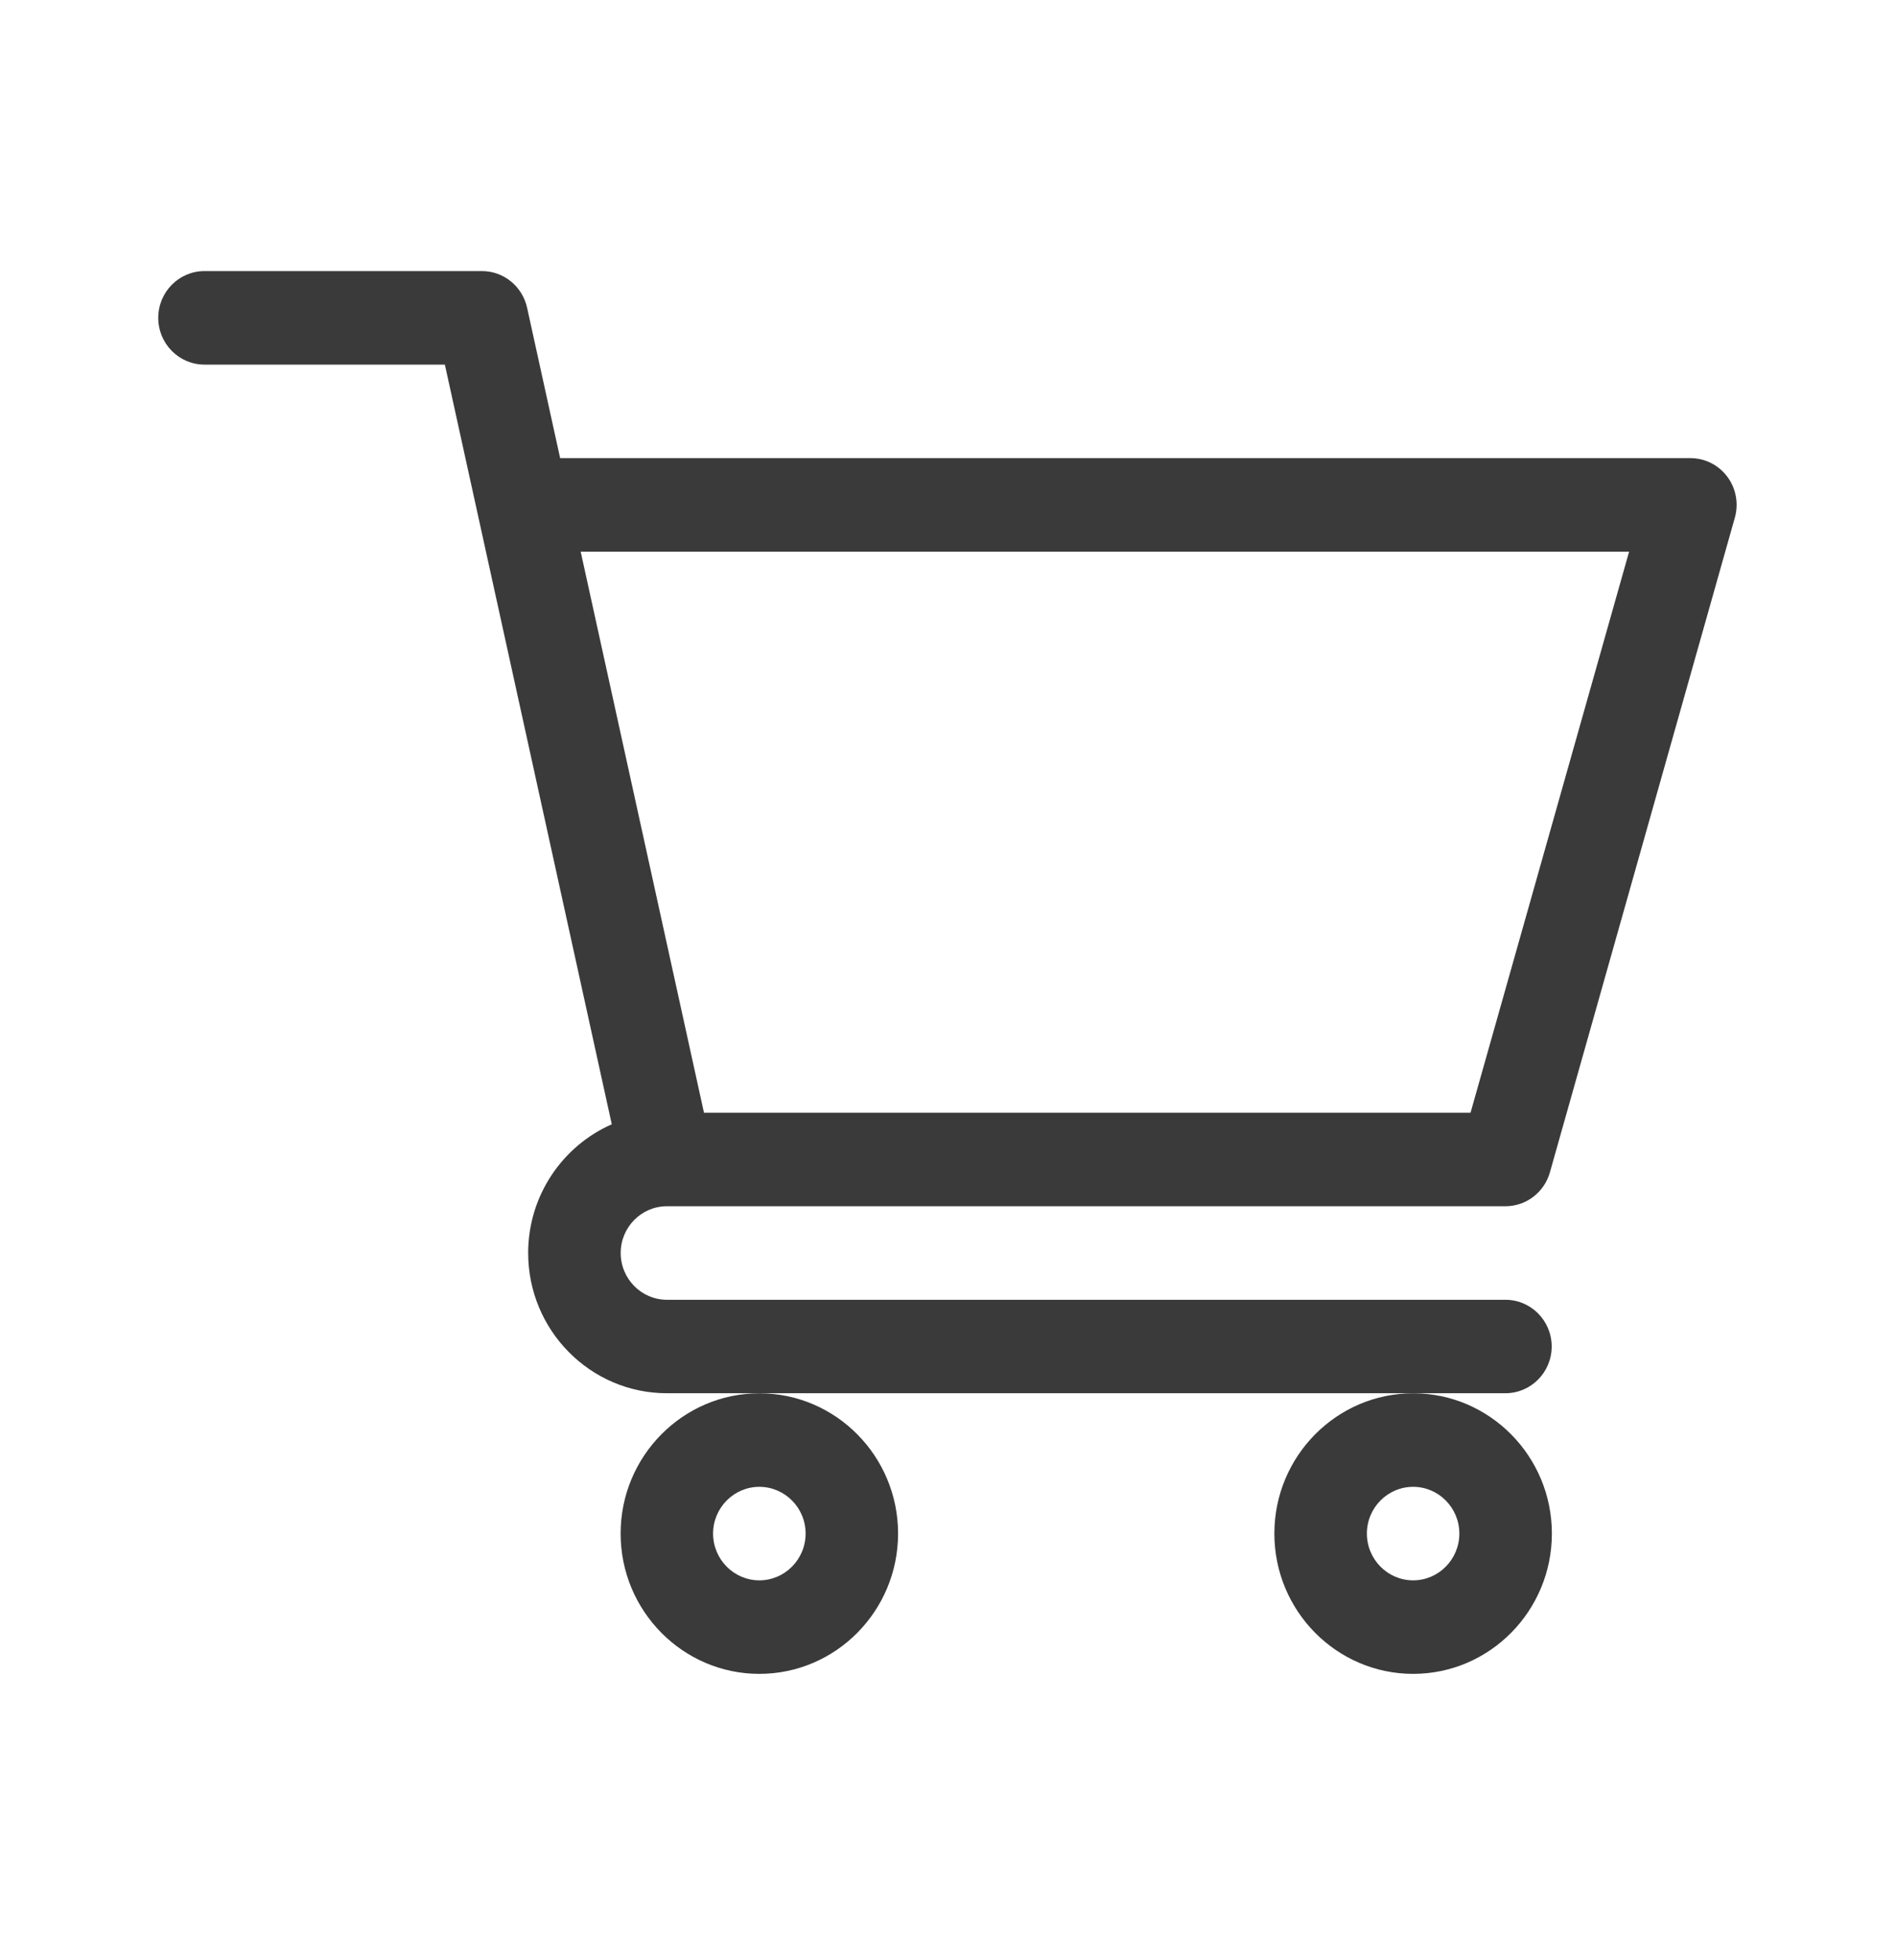
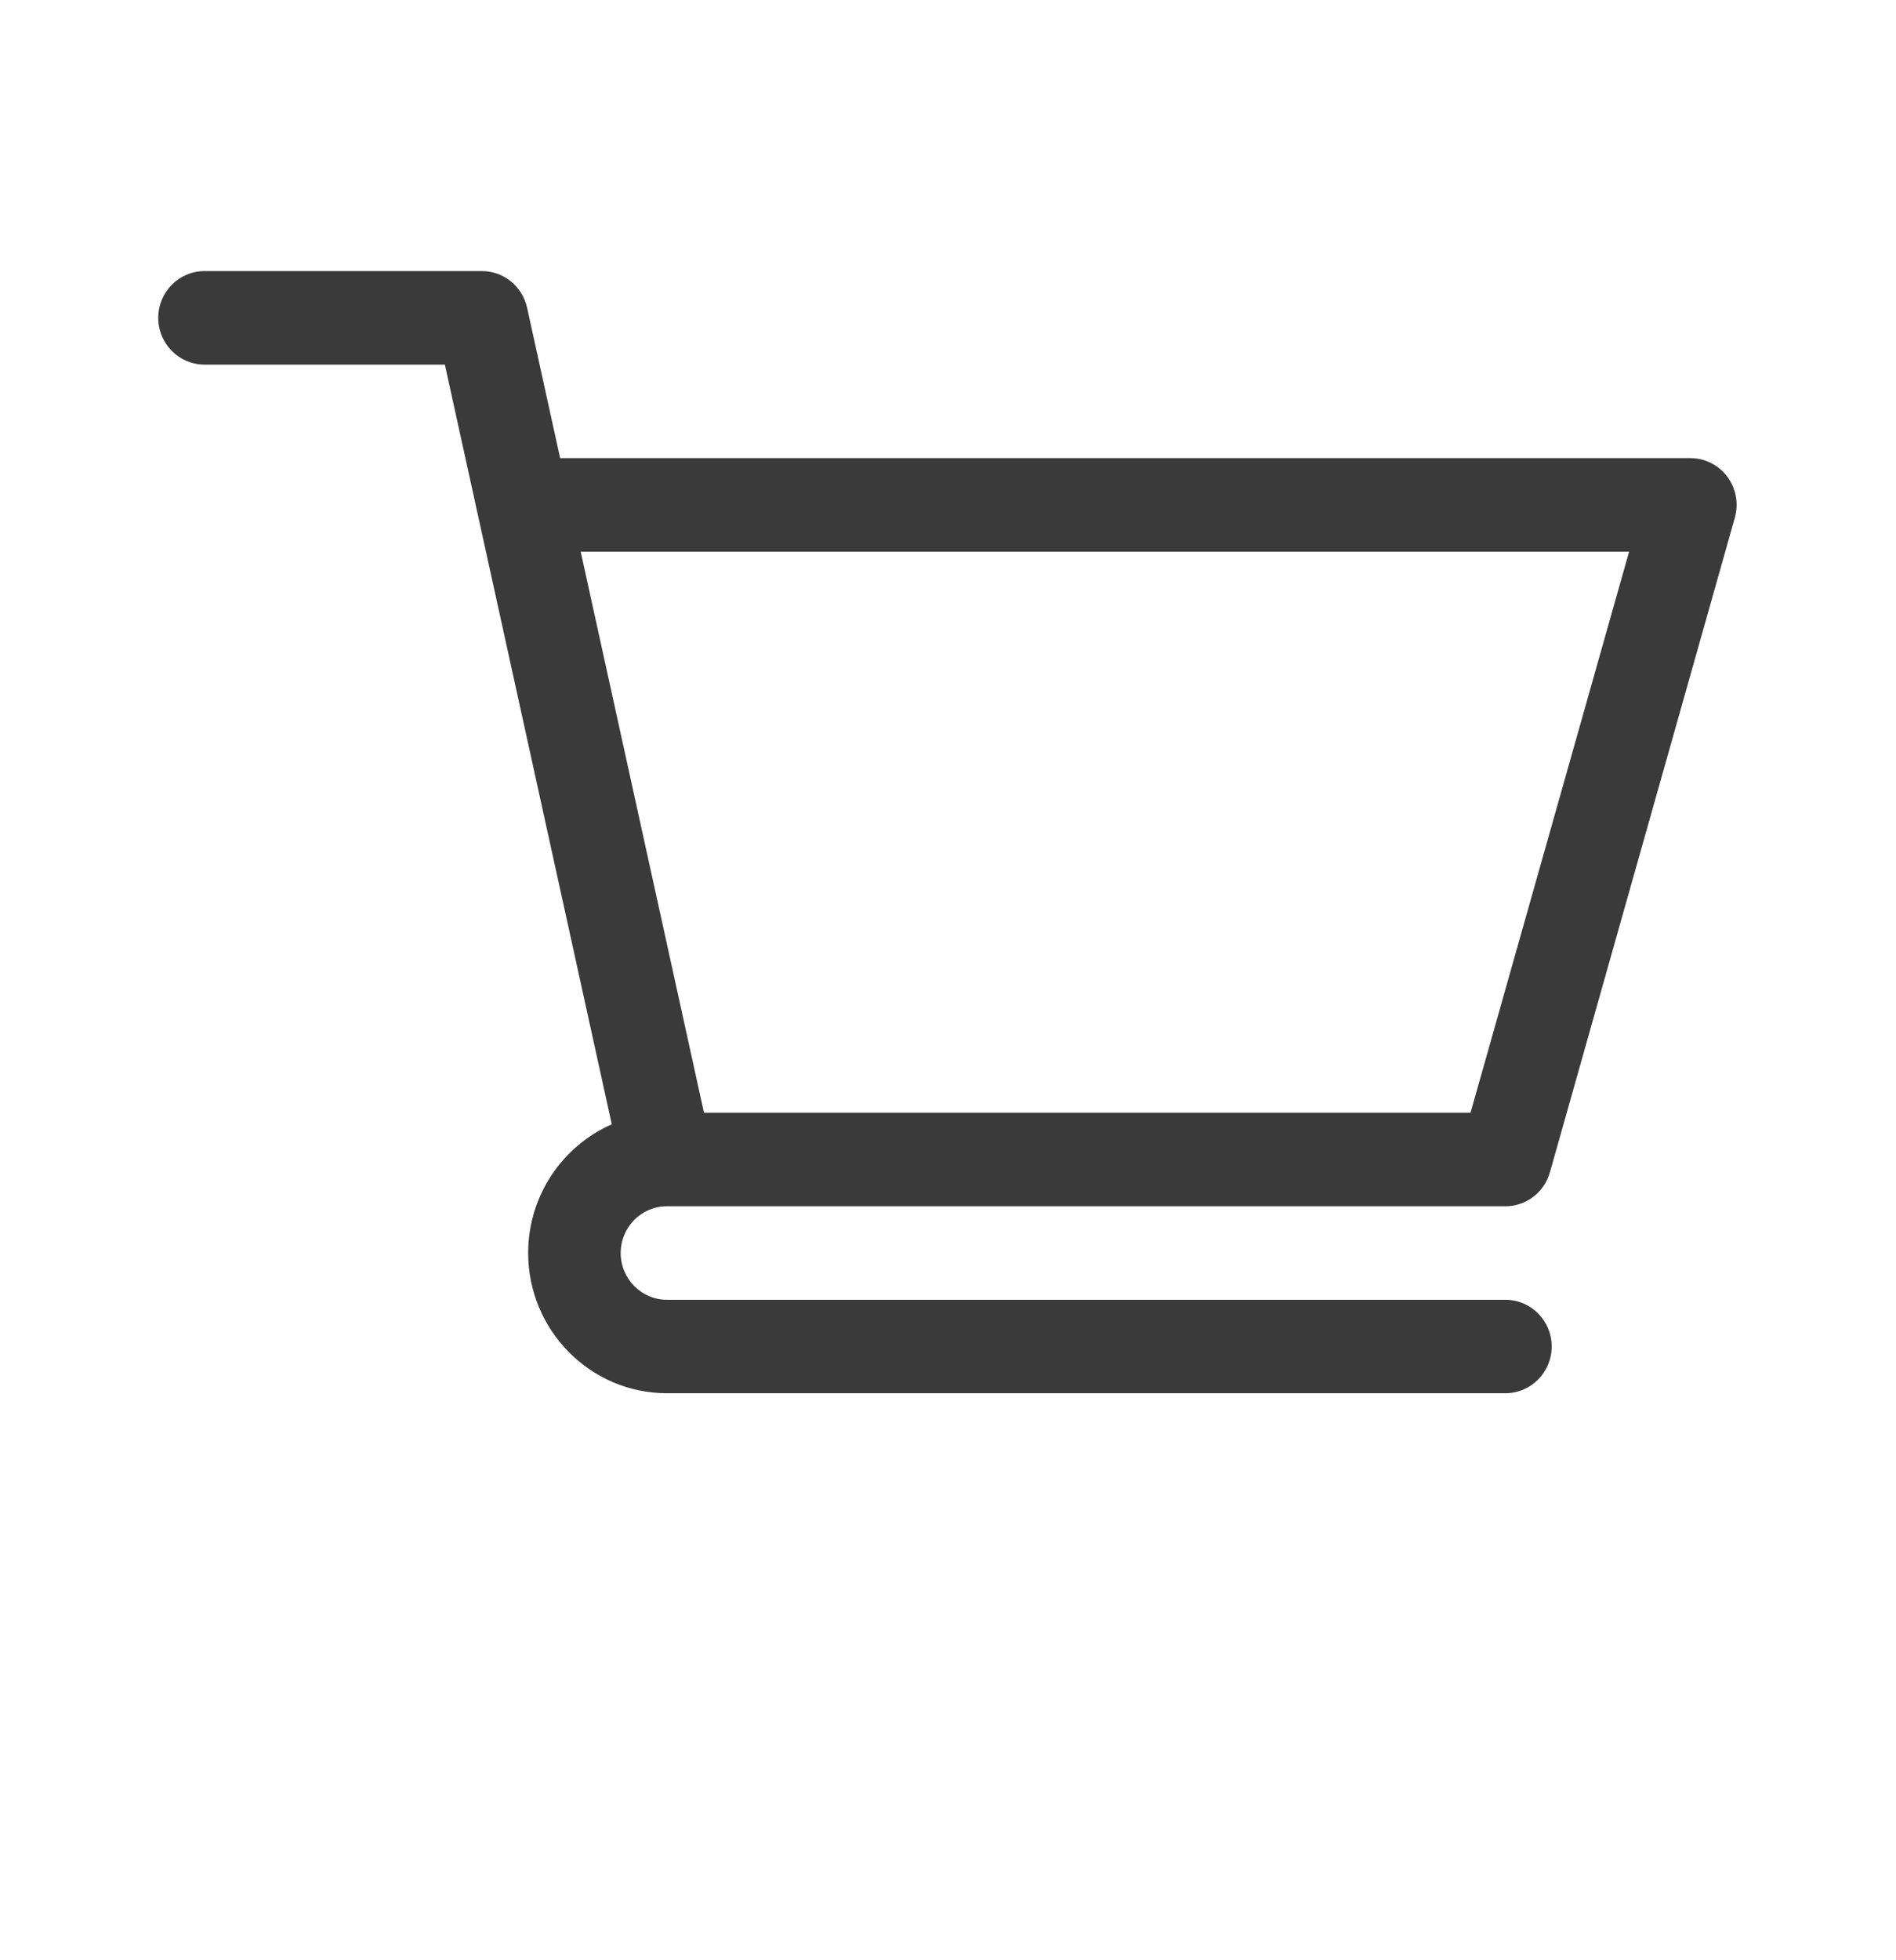
<svg xmlns="http://www.w3.org/2000/svg" width="30" height="31" viewBox="0 0 30 31" fill="none">
  <path d="M10.55 19.076H10.552C10.553 19.076 10.553 19.076 10.555 19.076H23.82C24.147 19.076 24.434 18.857 24.524 18.539L27.45 8.187C27.513 7.964 27.469 7.724 27.331 7.539C27.193 7.354 26.977 7.245 26.747 7.245H8.863L8.34 4.866C8.265 4.528 7.969 4.287 7.626 4.287H3.236C2.831 4.287 2.504 4.618 2.504 5.027C2.504 5.435 2.831 5.766 3.236 5.766H7.039C7.131 6.187 9.542 17.149 9.68 17.78C8.903 18.121 8.357 18.905 8.357 19.815C8.357 21.038 9.342 22.033 10.552 22.033H23.82C24.224 22.033 24.552 21.702 24.552 21.294C24.552 20.886 24.224 20.555 23.82 20.555H10.552C10.149 20.555 9.821 20.223 9.821 19.815C9.821 19.408 10.148 19.077 10.55 19.076ZM25.777 8.724L23.268 17.597H11.139L9.188 8.724H25.777Z" fill="#3A3A3A" />
-   <path d="M9.82 24.252C9.82 25.476 10.805 26.471 12.015 26.471C13.225 26.471 14.21 25.476 14.21 24.252C14.21 23.029 13.225 22.034 12.015 22.034C10.805 22.034 9.82 23.029 9.82 24.252ZM12.015 23.513C12.418 23.513 12.747 23.845 12.747 24.252C12.747 24.66 12.418 24.992 12.015 24.992C11.612 24.992 11.283 24.66 11.283 24.252C11.283 23.845 11.612 23.513 12.015 23.513Z" fill="#3A3A3A" />
-   <path d="M20.164 24.252C20.164 25.476 21.149 26.471 22.36 26.471C23.57 26.471 24.555 25.476 24.555 24.252C24.555 23.029 23.57 22.034 22.36 22.034C21.149 22.034 20.164 23.029 20.164 24.252ZM22.36 23.513C22.763 23.513 23.091 23.845 23.091 24.252C23.091 24.66 22.763 24.992 22.36 24.992C21.956 24.992 21.628 24.66 21.628 24.252C21.628 23.845 21.956 23.513 22.36 23.513Z" fill="#3A3A3A" />
</svg>